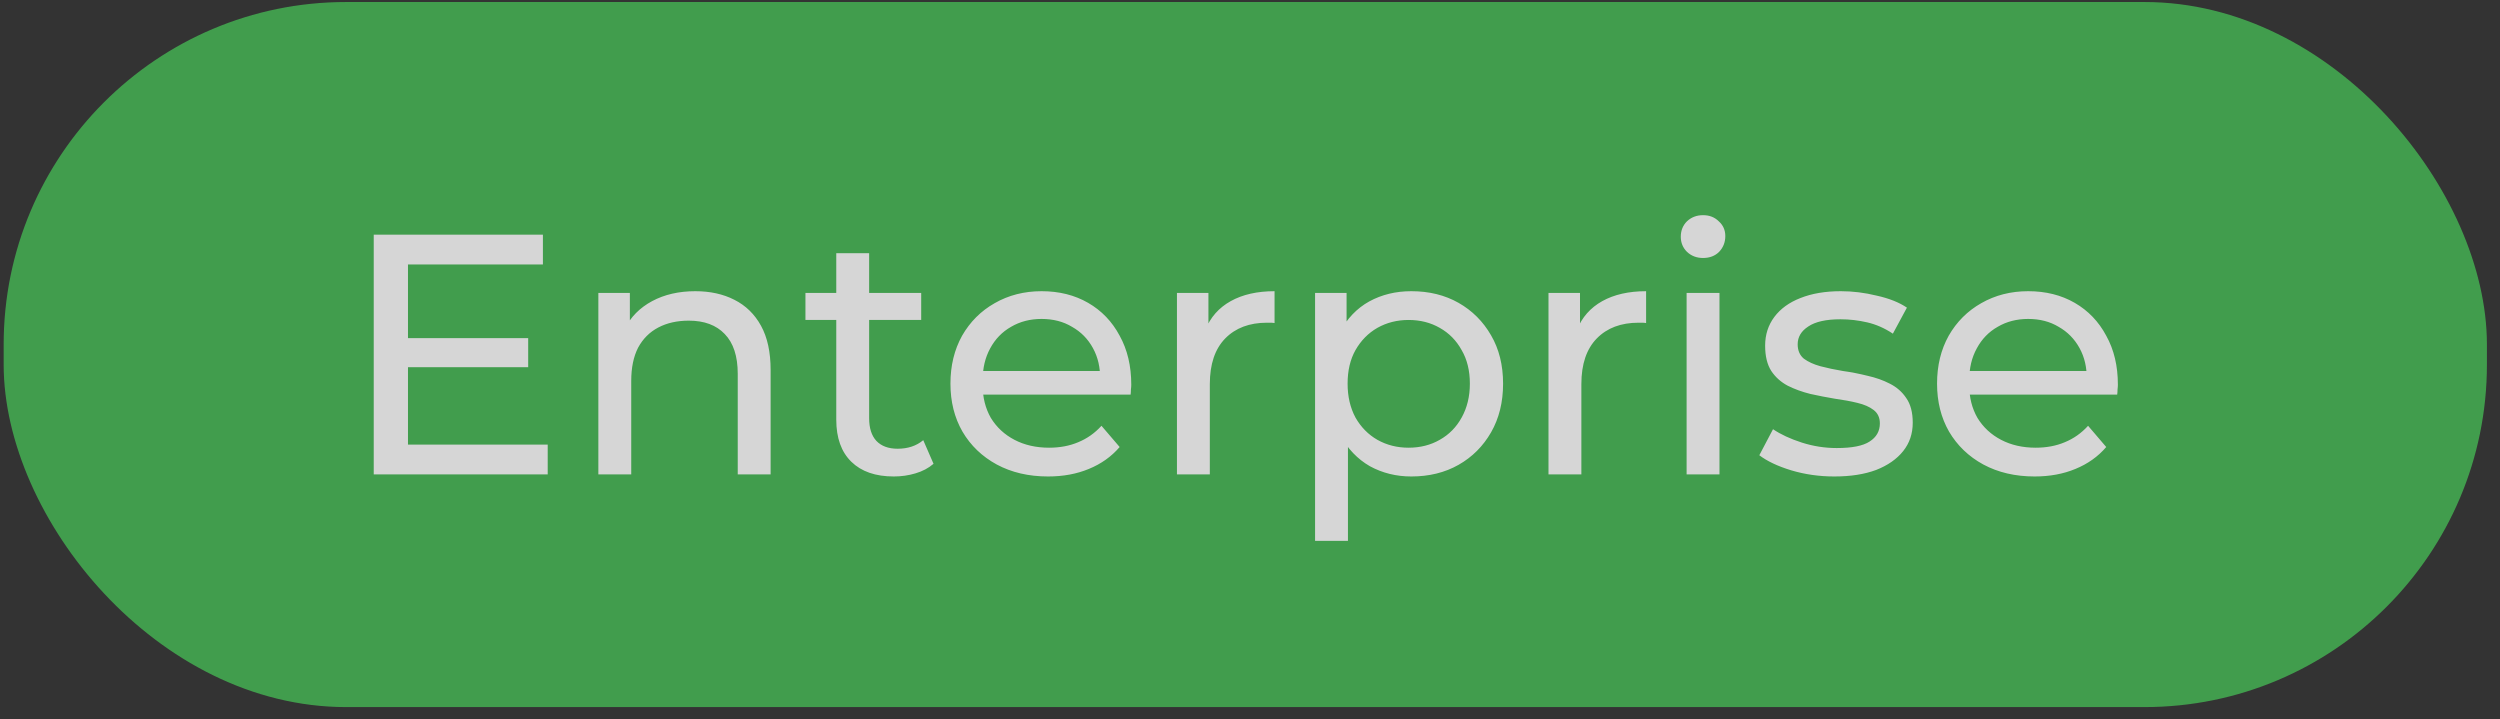
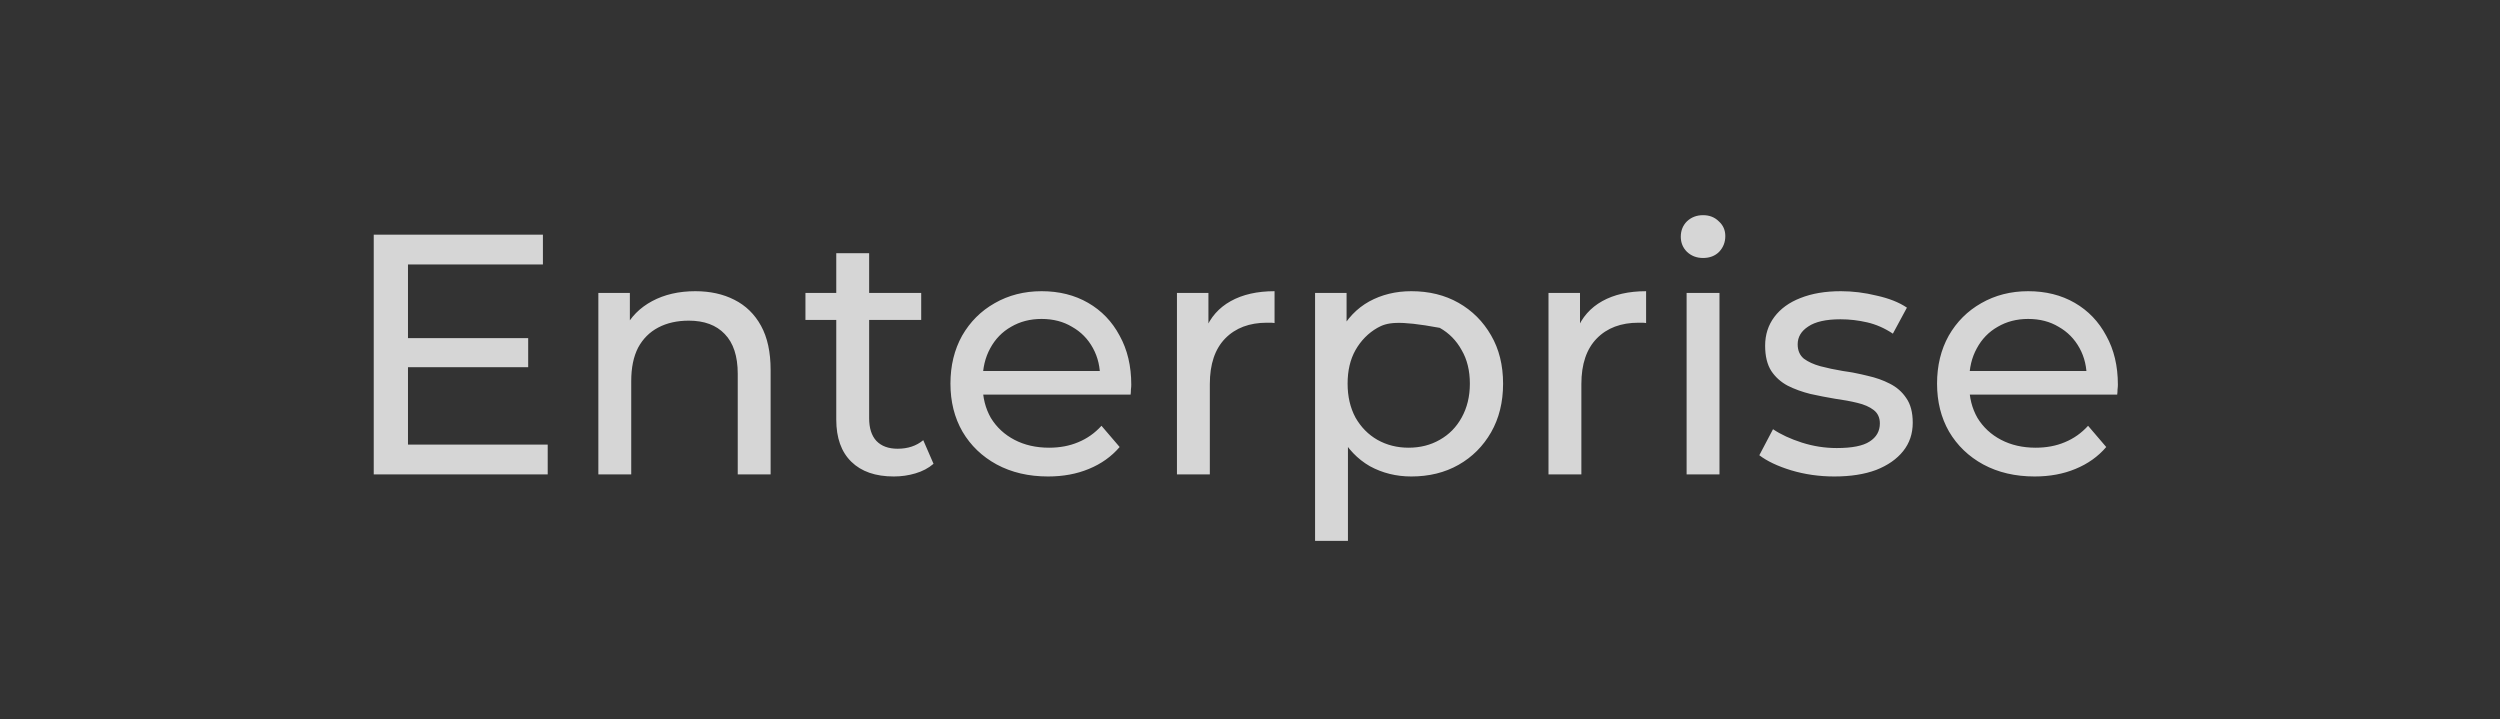
<svg xmlns="http://www.w3.org/2000/svg" width="73" height="21" viewBox="0 0 73 21" fill="none">
  <rect x="0" y="0" width="73" height="21" fill="#333333" stroke="none" />
  <g opacity="0.8">
-     <rect x="0.107" y="0.059" width="72.511" height="20.588" rx="10" fill="#45B854" />
-     <path d="M11.823 9.873H15.423V10.723H11.823V9.873ZM11.913 12.983H15.993V13.853H10.913V6.853H15.853V7.723H11.913V12.983ZM20.302 8.503C20.735 8.503 21.115 8.586 21.442 8.753C21.775 8.92 22.035 9.173 22.222 9.513C22.409 9.853 22.502 10.283 22.502 10.803V13.853H21.542V10.913C21.542 10.4 21.415 10.013 21.162 9.753C20.915 9.493 20.565 9.363 20.112 9.363C19.772 9.363 19.475 9.43 19.222 9.563C18.969 9.696 18.772 9.893 18.632 10.153C18.499 10.413 18.432 10.736 18.432 11.123V13.853H17.472V8.553H18.392V9.983L18.242 9.603C18.415 9.256 18.682 8.986 19.042 8.793C19.402 8.6 19.822 8.503 20.302 8.503ZM26.099 13.913C25.565 13.913 25.152 13.77 24.859 13.483C24.565 13.196 24.419 12.786 24.419 12.253V7.393H25.379V12.213C25.379 12.5 25.449 12.72 25.589 12.873C25.735 13.026 25.942 13.103 26.209 13.103C26.509 13.103 26.759 13.02 26.959 12.853L27.259 13.543C27.112 13.67 26.935 13.763 26.729 13.823C26.529 13.883 26.319 13.913 26.099 13.913ZM23.519 9.343V8.553H26.899V9.343H23.519ZM30.604 13.913C30.037 13.913 29.537 13.796 29.104 13.563C28.677 13.33 28.343 13.01 28.104 12.603C27.87 12.196 27.753 11.73 27.753 11.203C27.753 10.676 27.867 10.21 28.093 9.803C28.327 9.396 28.643 9.08 29.044 8.853C29.45 8.62 29.907 8.503 30.413 8.503C30.927 8.503 31.38 8.616 31.773 8.843C32.167 9.07 32.474 9.39 32.694 9.803C32.92 10.21 33.033 10.686 33.033 11.233C33.033 11.273 33.03 11.32 33.023 11.373C33.023 11.426 33.02 11.476 33.014 11.523H28.503V10.833H32.514L32.123 11.073C32.13 10.733 32.06 10.43 31.913 10.163C31.767 9.896 31.564 9.69 31.303 9.543C31.05 9.39 30.753 9.313 30.413 9.313C30.08 9.313 29.784 9.39 29.523 9.543C29.264 9.69 29.06 9.9 28.913 10.173C28.767 10.44 28.694 10.746 28.694 11.093V11.253C28.694 11.606 28.773 11.923 28.933 12.203C29.1 12.476 29.33 12.69 29.623 12.843C29.917 12.996 30.253 13.073 30.634 13.073C30.947 13.073 31.23 13.02 31.483 12.913C31.744 12.806 31.97 12.646 32.163 12.433L32.694 13.053C32.453 13.333 32.154 13.546 31.794 13.693C31.44 13.84 31.044 13.913 30.604 13.913ZM34.367 13.853V8.553H35.286V9.993L35.197 9.633C35.343 9.266 35.59 8.986 35.937 8.793C36.283 8.6 36.71 8.503 37.217 8.503V9.433C37.176 9.426 37.136 9.423 37.096 9.423C37.063 9.423 37.03 9.423 36.996 9.423C36.483 9.423 36.077 9.576 35.776 9.883C35.477 10.19 35.327 10.633 35.327 11.213V13.853H34.367ZM41.21 13.913C40.77 13.913 40.366 13.813 40 13.613C39.64 13.406 39.35 13.103 39.13 12.703C38.916 12.303 38.81 11.803 38.81 11.203C38.81 10.603 38.913 10.103 39.12 9.703C39.333 9.303 39.62 9.003 39.98 8.803C40.346 8.603 40.756 8.503 41.21 8.503C41.73 8.503 42.19 8.616 42.59 8.843C42.99 9.07 43.306 9.386 43.54 9.793C43.773 10.193 43.89 10.663 43.89 11.203C43.89 11.743 43.773 12.216 43.54 12.623C43.306 13.03 42.99 13.346 42.59 13.573C42.19 13.8 41.73 13.913 41.21 13.913ZM38.4 15.793V8.553H39.32V9.983L39.26 11.213L39.36 12.443V15.793H38.4ZM41.13 13.073C41.47 13.073 41.773 12.996 42.04 12.843C42.313 12.69 42.526 12.473 42.68 12.193C42.84 11.906 42.92 11.576 42.92 11.203C42.92 10.823 42.84 10.496 42.68 10.223C42.526 9.943 42.313 9.726 42.04 9.573C41.773 9.42 41.47 9.343 41.13 9.343C40.796 9.343 40.493 9.42 40.22 9.573C39.953 9.726 39.74 9.943 39.58 10.223C39.426 10.496 39.35 10.823 39.35 11.203C39.35 11.576 39.426 11.906 39.58 12.193C39.74 12.473 39.953 12.69 40.22 12.843C40.493 12.996 40.796 13.073 41.13 13.073ZM45.216 13.853V8.553H46.136V9.993L46.046 9.633C46.193 9.266 46.44 8.986 46.786 8.793C47.133 8.6 47.559 8.503 48.066 8.503V9.433C48.026 9.426 47.986 9.423 47.946 9.423C47.913 9.423 47.88 9.423 47.846 9.423C47.333 9.423 46.926 9.576 46.626 9.883C46.326 10.19 46.176 10.633 46.176 11.213V13.853H45.216ZM49.249 13.853V8.553H50.209V13.853H49.249ZM49.729 7.533C49.543 7.533 49.386 7.473 49.259 7.353C49.139 7.233 49.079 7.086 49.079 6.913C49.079 6.733 49.139 6.583 49.259 6.463C49.386 6.343 49.543 6.283 49.729 6.283C49.916 6.283 50.069 6.343 50.189 6.463C50.316 6.576 50.379 6.72 50.379 6.893C50.379 7.073 50.319 7.226 50.199 7.353C50.079 7.473 49.923 7.533 49.729 7.533ZM53.562 13.913C53.122 13.913 52.702 13.853 52.302 13.733C51.909 13.613 51.599 13.466 51.372 13.293L51.772 12.533C51.999 12.686 52.279 12.816 52.612 12.923C52.946 13.03 53.286 13.083 53.632 13.083C54.079 13.083 54.399 13.02 54.592 12.893C54.792 12.766 54.892 12.59 54.892 12.363C54.892 12.196 54.832 12.066 54.712 11.973C54.592 11.88 54.432 11.81 54.232 11.763C54.039 11.716 53.822 11.676 53.582 11.643C53.342 11.603 53.102 11.556 52.862 11.503C52.622 11.443 52.402 11.363 52.202 11.263C52.002 11.156 51.842 11.013 51.722 10.833C51.602 10.646 51.542 10.4 51.542 10.093C51.542 9.773 51.632 9.493 51.812 9.253C51.992 9.013 52.246 8.83 52.572 8.703C52.906 8.57 53.299 8.503 53.752 8.503C54.099 8.503 54.449 8.546 54.802 8.633C55.162 8.713 55.456 8.83 55.682 8.983L55.272 9.743C55.032 9.583 54.782 9.473 54.522 9.413C54.262 9.353 54.002 9.323 53.742 9.323C53.322 9.323 53.009 9.393 52.802 9.533C52.596 9.666 52.492 9.84 52.492 10.053C52.492 10.233 52.552 10.373 52.672 10.473C52.799 10.566 52.959 10.64 53.152 10.693C53.352 10.746 53.572 10.793 53.812 10.833C54.052 10.866 54.292 10.913 54.532 10.973C54.772 11.026 54.989 11.103 55.182 11.203C55.382 11.303 55.542 11.443 55.662 11.623C55.789 11.803 55.852 12.043 55.852 12.343C55.852 12.663 55.759 12.94 55.572 13.173C55.386 13.406 55.122 13.59 54.782 13.723C54.442 13.85 54.036 13.913 53.562 13.913ZM59.412 13.913C58.845 13.913 58.345 13.796 57.912 13.563C57.485 13.33 57.152 13.01 56.912 12.603C56.679 12.196 56.562 11.73 56.562 11.203C56.562 10.676 56.675 10.21 56.902 9.803C57.135 9.396 57.452 9.08 57.852 8.853C58.259 8.62 58.715 8.503 59.222 8.503C59.735 8.503 60.189 8.616 60.582 8.843C60.975 9.07 61.282 9.39 61.502 9.803C61.729 10.21 61.842 10.686 61.842 11.233C61.842 11.273 61.839 11.32 61.832 11.373C61.832 11.426 61.829 11.476 61.822 11.523H57.312V10.833H61.322L60.932 11.073C60.939 10.733 60.869 10.43 60.722 10.163C60.575 9.896 60.372 9.69 60.112 9.543C59.859 9.39 59.562 9.313 59.222 9.313C58.889 9.313 58.592 9.39 58.332 9.543C58.072 9.69 57.869 9.9 57.722 10.173C57.575 10.44 57.502 10.746 57.502 11.093V11.253C57.502 11.606 57.582 11.923 57.742 12.203C57.909 12.476 58.139 12.69 58.432 12.843C58.725 12.996 59.062 13.073 59.442 13.073C59.755 13.073 60.039 13.02 60.292 12.913C60.552 12.806 60.779 12.646 60.972 12.433L61.502 13.053C61.262 13.333 60.962 13.546 60.602 13.693C60.249 13.84 59.852 13.913 59.412 13.913Z" fill="white" />
+     <path d="M11.823 9.873H15.423V10.723H11.823V9.873ZM11.913 12.983H15.993V13.853H10.913V6.853H15.853V7.723H11.913V12.983ZM20.302 8.503C20.735 8.503 21.115 8.586 21.442 8.753C21.775 8.92 22.035 9.173 22.222 9.513C22.409 9.853 22.502 10.283 22.502 10.803V13.853H21.542V10.913C21.542 10.4 21.415 10.013 21.162 9.753C20.915 9.493 20.565 9.363 20.112 9.363C19.772 9.363 19.475 9.43 19.222 9.563C18.969 9.696 18.772 9.893 18.632 10.153C18.499 10.413 18.432 10.736 18.432 11.123V13.853H17.472V8.553H18.392V9.983L18.242 9.603C18.415 9.256 18.682 8.986 19.042 8.793C19.402 8.6 19.822 8.503 20.302 8.503ZM26.099 13.913C25.565 13.913 25.152 13.77 24.859 13.483C24.565 13.196 24.419 12.786 24.419 12.253V7.393H25.379V12.213C25.379 12.5 25.449 12.72 25.589 12.873C25.735 13.026 25.942 13.103 26.209 13.103C26.509 13.103 26.759 13.02 26.959 12.853L27.259 13.543C27.112 13.67 26.935 13.763 26.729 13.823C26.529 13.883 26.319 13.913 26.099 13.913ZM23.519 9.343V8.553H26.899V9.343H23.519ZM30.604 13.913C30.037 13.913 29.537 13.796 29.104 13.563C28.677 13.33 28.343 13.01 28.104 12.603C27.87 12.196 27.753 11.73 27.753 11.203C27.753 10.676 27.867 10.21 28.093 9.803C28.327 9.396 28.643 9.08 29.044 8.853C29.45 8.62 29.907 8.503 30.413 8.503C30.927 8.503 31.38 8.616 31.773 8.843C32.167 9.07 32.474 9.39 32.694 9.803C32.92 10.21 33.033 10.686 33.033 11.233C33.033 11.273 33.03 11.32 33.023 11.373C33.023 11.426 33.02 11.476 33.014 11.523H28.503V10.833H32.514L32.123 11.073C32.13 10.733 32.06 10.43 31.913 10.163C31.767 9.896 31.564 9.69 31.303 9.543C31.05 9.39 30.753 9.313 30.413 9.313C30.08 9.313 29.784 9.39 29.523 9.543C29.264 9.69 29.06 9.9 28.913 10.173C28.767 10.44 28.694 10.746 28.694 11.093V11.253C28.694 11.606 28.773 11.923 28.933 12.203C29.1 12.476 29.33 12.69 29.623 12.843C29.917 12.996 30.253 13.073 30.634 13.073C30.947 13.073 31.23 13.02 31.483 12.913C31.744 12.806 31.97 12.646 32.163 12.433L32.694 13.053C32.453 13.333 32.154 13.546 31.794 13.693C31.44 13.84 31.044 13.913 30.604 13.913ZM34.367 13.853V8.553H35.286V9.993L35.197 9.633C35.343 9.266 35.59 8.986 35.937 8.793C36.283 8.6 36.71 8.503 37.217 8.503V9.433C37.176 9.426 37.136 9.423 37.096 9.423C37.063 9.423 37.03 9.423 36.996 9.423C36.483 9.423 36.077 9.576 35.776 9.883C35.477 10.19 35.327 10.633 35.327 11.213V13.853H34.367ZM41.21 13.913C40.77 13.913 40.366 13.813 40 13.613C39.64 13.406 39.35 13.103 39.13 12.703C38.916 12.303 38.81 11.803 38.81 11.203C38.81 10.603 38.913 10.103 39.12 9.703C39.333 9.303 39.62 9.003 39.98 8.803C40.346 8.603 40.756 8.503 41.21 8.503C41.73 8.503 42.19 8.616 42.59 8.843C42.99 9.07 43.306 9.386 43.54 9.793C43.773 10.193 43.89 10.663 43.89 11.203C43.89 11.743 43.773 12.216 43.54 12.623C43.306 13.03 42.99 13.346 42.59 13.573C42.19 13.8 41.73 13.913 41.21 13.913ZM38.4 15.793V8.553H39.32V9.983L39.26 11.213L39.36 12.443V15.793H38.4ZM41.13 13.073C41.47 13.073 41.773 12.996 42.04 12.843C42.313 12.69 42.526 12.473 42.68 12.193C42.84 11.906 42.92 11.576 42.92 11.203C42.92 10.823 42.84 10.496 42.68 10.223C42.526 9.943 42.313 9.726 42.04 9.573C40.796 9.343 40.493 9.42 40.22 9.573C39.953 9.726 39.74 9.943 39.58 10.223C39.426 10.496 39.35 10.823 39.35 11.203C39.35 11.576 39.426 11.906 39.58 12.193C39.74 12.473 39.953 12.69 40.22 12.843C40.493 12.996 40.796 13.073 41.13 13.073ZM45.216 13.853V8.553H46.136V9.993L46.046 9.633C46.193 9.266 46.44 8.986 46.786 8.793C47.133 8.6 47.559 8.503 48.066 8.503V9.433C48.026 9.426 47.986 9.423 47.946 9.423C47.913 9.423 47.88 9.423 47.846 9.423C47.333 9.423 46.926 9.576 46.626 9.883C46.326 10.19 46.176 10.633 46.176 11.213V13.853H45.216ZM49.249 13.853V8.553H50.209V13.853H49.249ZM49.729 7.533C49.543 7.533 49.386 7.473 49.259 7.353C49.139 7.233 49.079 7.086 49.079 6.913C49.079 6.733 49.139 6.583 49.259 6.463C49.386 6.343 49.543 6.283 49.729 6.283C49.916 6.283 50.069 6.343 50.189 6.463C50.316 6.576 50.379 6.72 50.379 6.893C50.379 7.073 50.319 7.226 50.199 7.353C50.079 7.473 49.923 7.533 49.729 7.533ZM53.562 13.913C53.122 13.913 52.702 13.853 52.302 13.733C51.909 13.613 51.599 13.466 51.372 13.293L51.772 12.533C51.999 12.686 52.279 12.816 52.612 12.923C52.946 13.03 53.286 13.083 53.632 13.083C54.079 13.083 54.399 13.02 54.592 12.893C54.792 12.766 54.892 12.59 54.892 12.363C54.892 12.196 54.832 12.066 54.712 11.973C54.592 11.88 54.432 11.81 54.232 11.763C54.039 11.716 53.822 11.676 53.582 11.643C53.342 11.603 53.102 11.556 52.862 11.503C52.622 11.443 52.402 11.363 52.202 11.263C52.002 11.156 51.842 11.013 51.722 10.833C51.602 10.646 51.542 10.4 51.542 10.093C51.542 9.773 51.632 9.493 51.812 9.253C51.992 9.013 52.246 8.83 52.572 8.703C52.906 8.57 53.299 8.503 53.752 8.503C54.099 8.503 54.449 8.546 54.802 8.633C55.162 8.713 55.456 8.83 55.682 8.983L55.272 9.743C55.032 9.583 54.782 9.473 54.522 9.413C54.262 9.353 54.002 9.323 53.742 9.323C53.322 9.323 53.009 9.393 52.802 9.533C52.596 9.666 52.492 9.84 52.492 10.053C52.492 10.233 52.552 10.373 52.672 10.473C52.799 10.566 52.959 10.64 53.152 10.693C53.352 10.746 53.572 10.793 53.812 10.833C54.052 10.866 54.292 10.913 54.532 10.973C54.772 11.026 54.989 11.103 55.182 11.203C55.382 11.303 55.542 11.443 55.662 11.623C55.789 11.803 55.852 12.043 55.852 12.343C55.852 12.663 55.759 12.94 55.572 13.173C55.386 13.406 55.122 13.59 54.782 13.723C54.442 13.85 54.036 13.913 53.562 13.913ZM59.412 13.913C58.845 13.913 58.345 13.796 57.912 13.563C57.485 13.33 57.152 13.01 56.912 12.603C56.679 12.196 56.562 11.73 56.562 11.203C56.562 10.676 56.675 10.21 56.902 9.803C57.135 9.396 57.452 9.08 57.852 8.853C58.259 8.62 58.715 8.503 59.222 8.503C59.735 8.503 60.189 8.616 60.582 8.843C60.975 9.07 61.282 9.39 61.502 9.803C61.729 10.21 61.842 10.686 61.842 11.233C61.842 11.273 61.839 11.32 61.832 11.373C61.832 11.426 61.829 11.476 61.822 11.523H57.312V10.833H61.322L60.932 11.073C60.939 10.733 60.869 10.43 60.722 10.163C60.575 9.896 60.372 9.69 60.112 9.543C59.859 9.39 59.562 9.313 59.222 9.313C58.889 9.313 58.592 9.39 58.332 9.543C58.072 9.69 57.869 9.9 57.722 10.173C57.575 10.44 57.502 10.746 57.502 11.093V11.253C57.502 11.606 57.582 11.923 57.742 12.203C57.909 12.476 58.139 12.69 58.432 12.843C58.725 12.996 59.062 13.073 59.442 13.073C59.755 13.073 60.039 13.02 60.292 12.913C60.552 12.806 60.779 12.646 60.972 12.433L61.502 13.053C61.262 13.333 60.962 13.546 60.602 13.693C60.249 13.84 59.852 13.913 59.412 13.913Z" fill="white" />
  </g>
</svg>